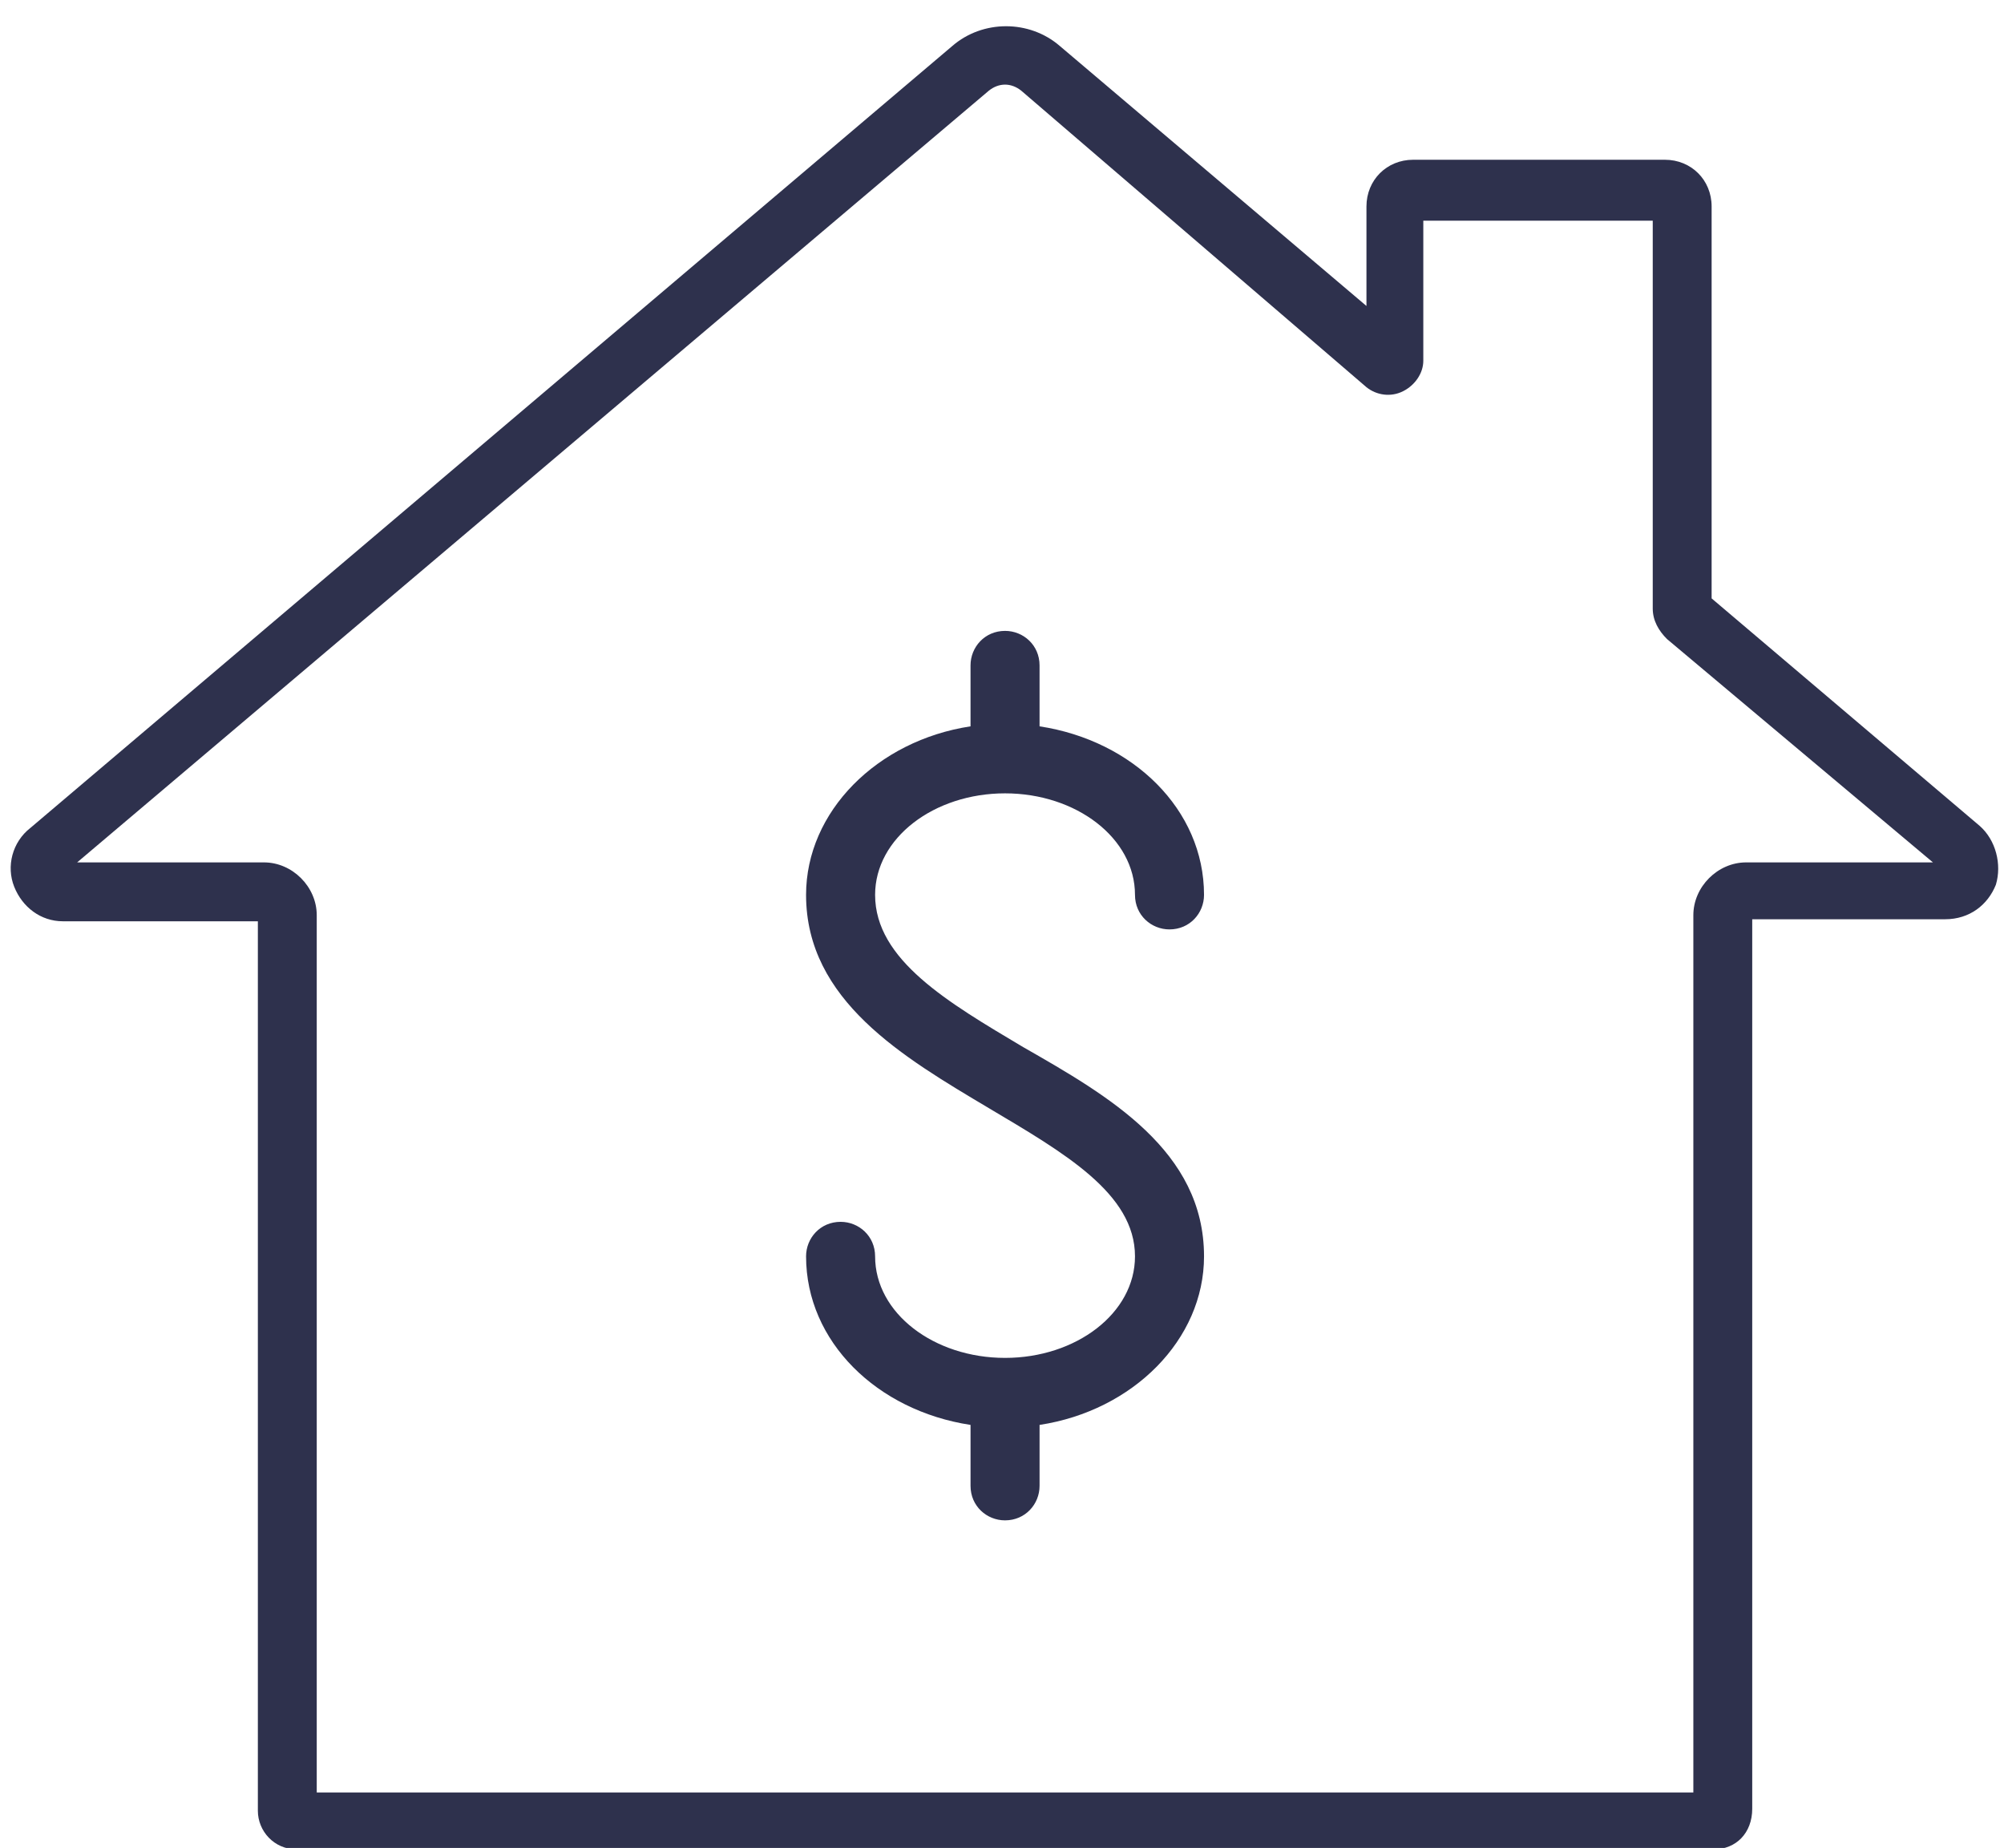
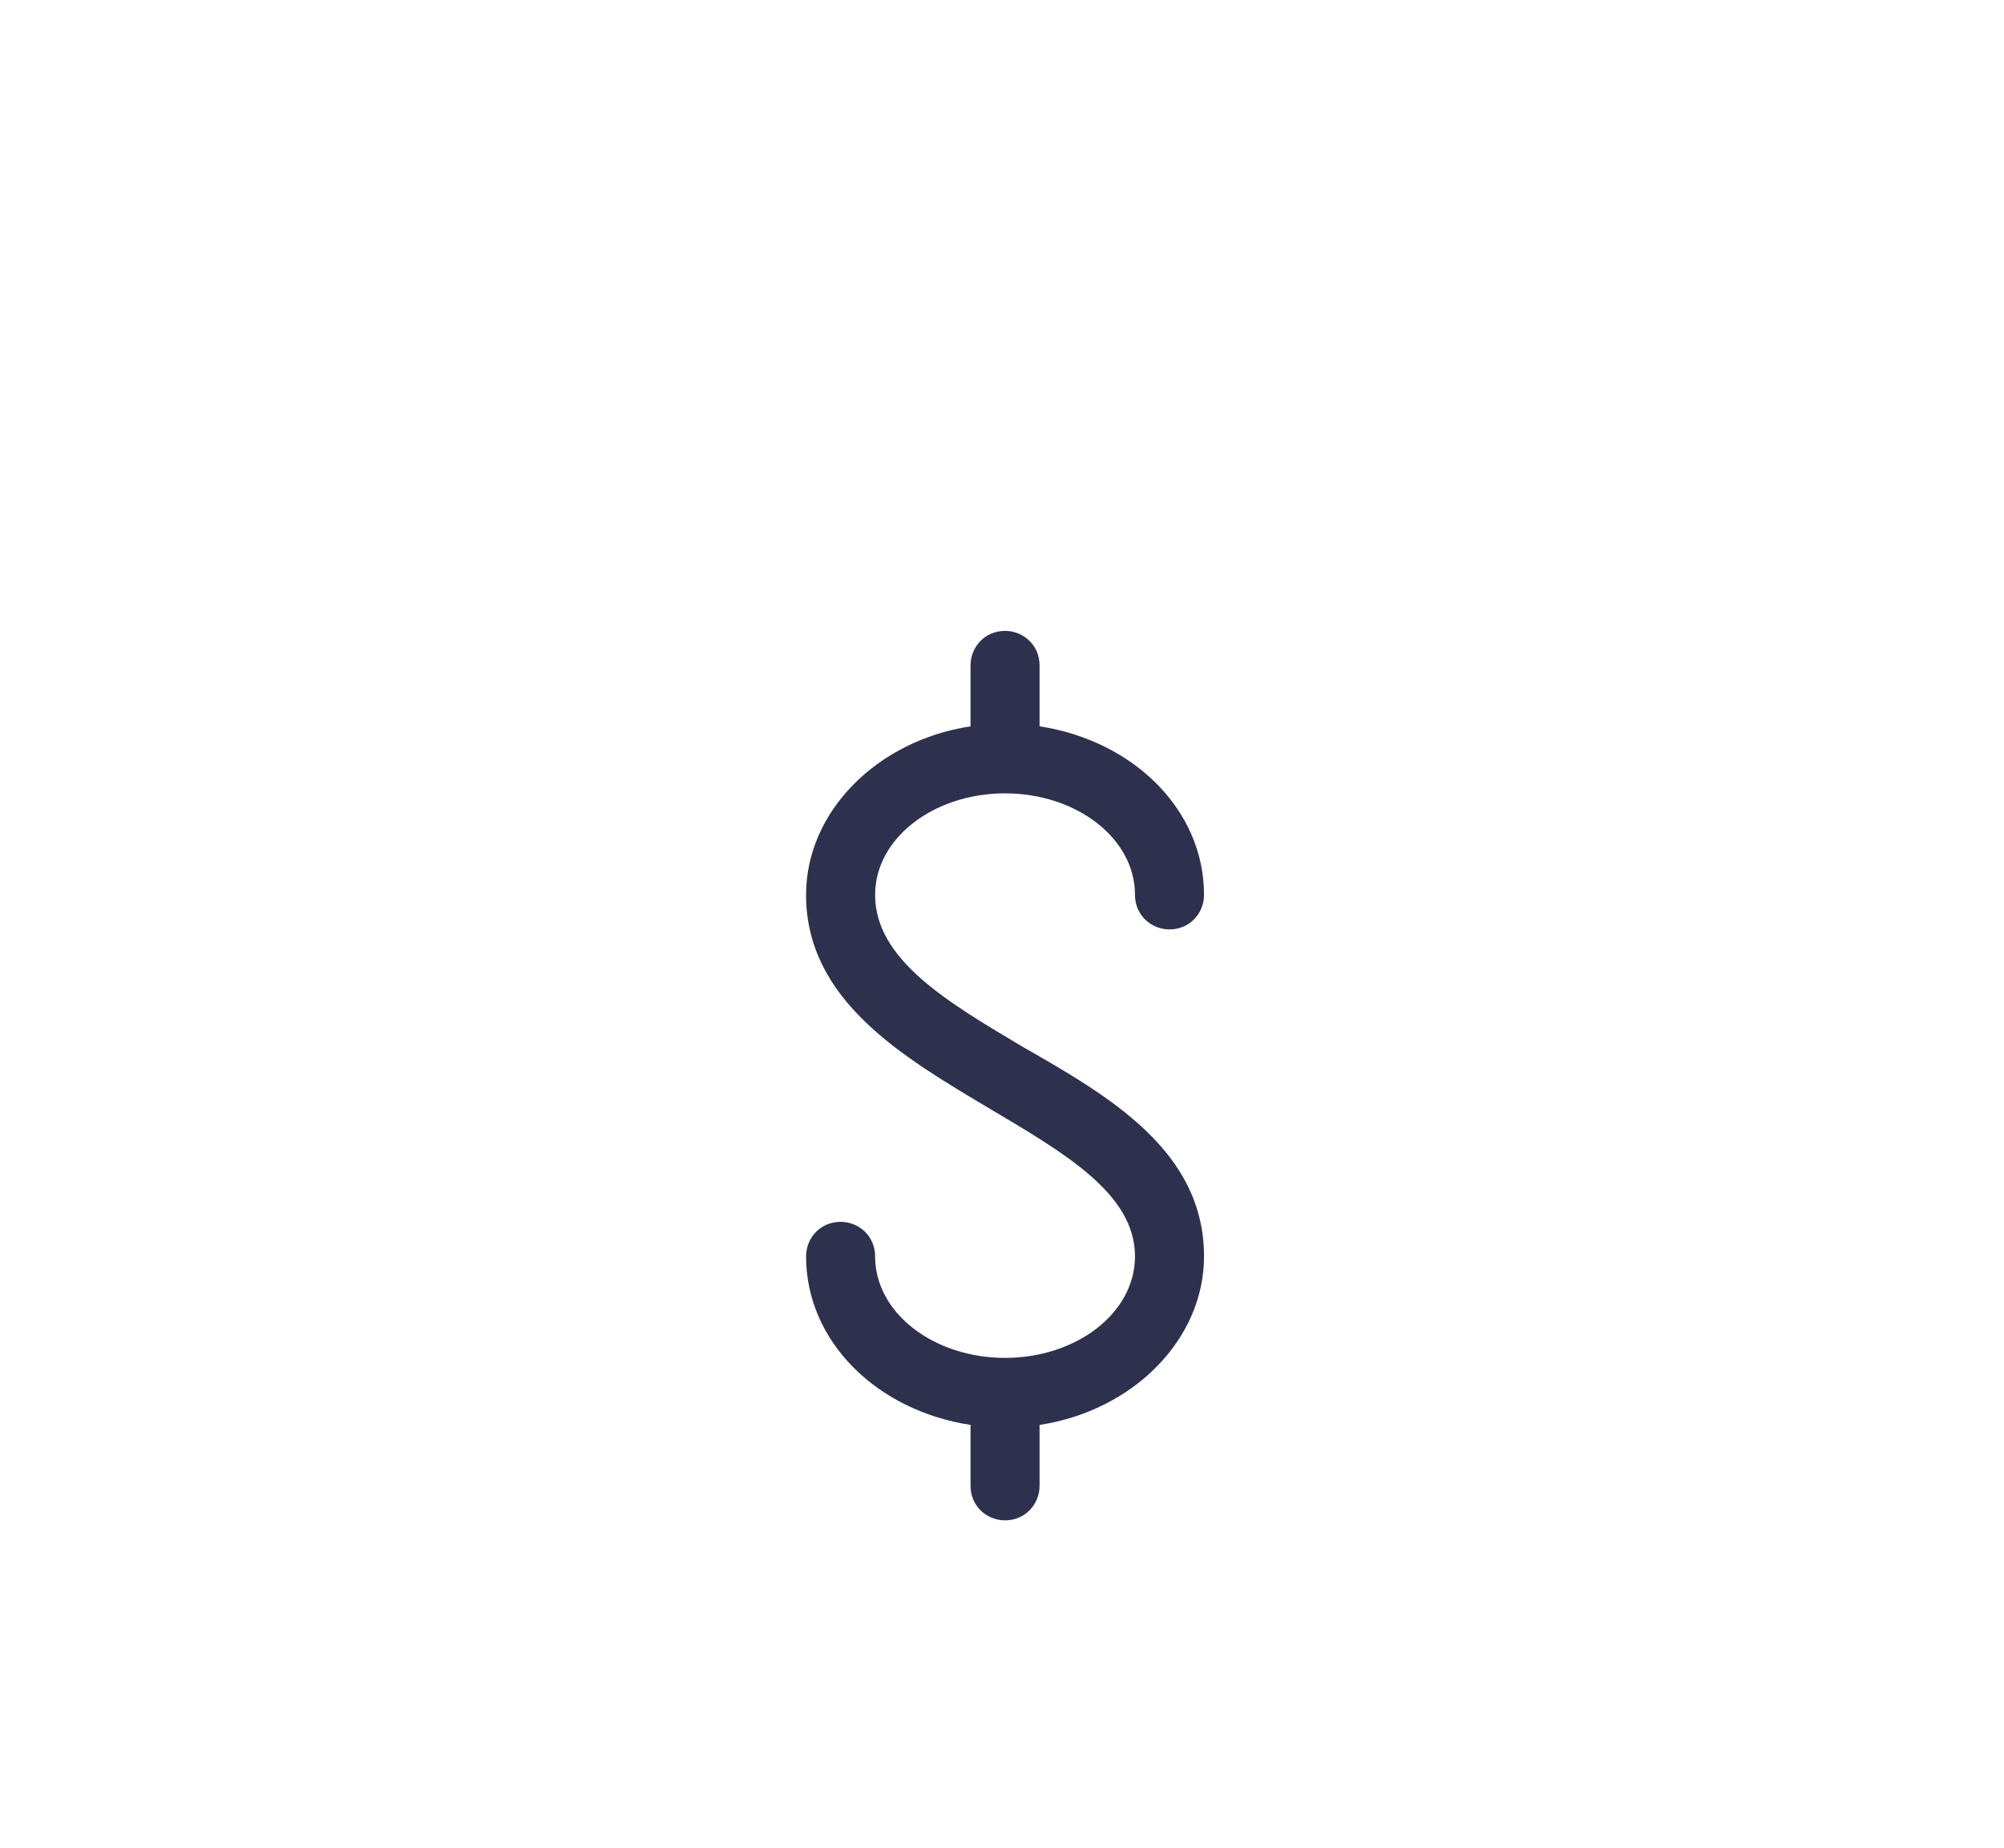
<svg xmlns="http://www.w3.org/2000/svg" version="1.1" id="Layer_1" x="0px" y="0px" viewBox="0 0 98.7 91" style="enable-background:new 0 0 98.7 91;" xml:space="preserve">
  <style type="text/css">
	.st0{fill:#2E314D;}
</style>
  <g id="Group_16701" transform="translate(0 -0.333)">
    <g>
-       <path class="st0" d="M84.4,91.4H14.6c-1.1,0-1.9-0.9-1.9-1.9V45.7H3.1C2,45.7,1.1,45,0.7,44c-0.4-1-0.1-2.2,0.8-2.9L46.9,2.6    c1.5-1.3,3.8-1.3,5.3,0l15.1,12.8v-4.9c0-1.3,1-2.3,2.3-2.3H82c1.3,0,2.3,1,2.3,2.3v19.3l13.2,11.2c0.8,0.7,1.1,1.9,0.8,2.9    c-0.4,1-1.3,1.7-2.5,1.7h-9.5v43.8C86.3,90.6,85.5,91.4,84.4,91.4z M15.5,88.6h67.9V45.4c0-1.4,1.2-2.6,2.6-2.6h9.2L82.1,31.8    c-0.4-0.4-0.7-0.9-0.7-1.5V11.2H70.1v6.9c0,0.6-0.4,1.2-1,1.5c-0.6,0.3-1.3,0.2-1.8-0.2L50.3,4.8c-0.5-0.4-1.1-0.4-1.6,0L3.8,42.8    H13c1.4,0,2.6,1.2,2.6,2.6V88.6z M69.3,17.1L69.3,17.1C69.3,17.1,69.3,17.1,69.3,17.1z" />
      <path class="st0" d="M50.4,51.9c-3.7-2.2-7.3-4.3-7.3-7.5c0-2.8,2.9-5,6.4-5s6.4,2.2,6.4,5c0,1,0.8,1.7,1.7,1.7    c1,0,1.7-0.8,1.7-1.7c0-4.2-3.5-7.6-8.1-8.3v-3c0-1-0.8-1.7-1.7-1.7c-1,0-1.7,0.8-1.7,1.7v3c-4.6,0.7-8.1,4.2-8.1,8.3    c0,5.2,4.8,8,9,10.5c3.7,2.2,7.2,4.2,7.2,7.3c0,2.8-2.9,5-6.4,5s-6.4-2.2-6.4-5c0-1-0.8-1.7-1.7-1.7c-1,0-1.7,0.8-1.7,1.7    c0,4.2,3.5,7.6,8.1,8.3v3c0,1,0.8,1.7,1.7,1.7c1,0,1.7-0.8,1.7-1.7v-3c4.6-0.7,8.1-4.2,8.1-8.3C59.3,57,54.6,54.3,50.4,51.9z" />
    </g>
  </g>
</svg>